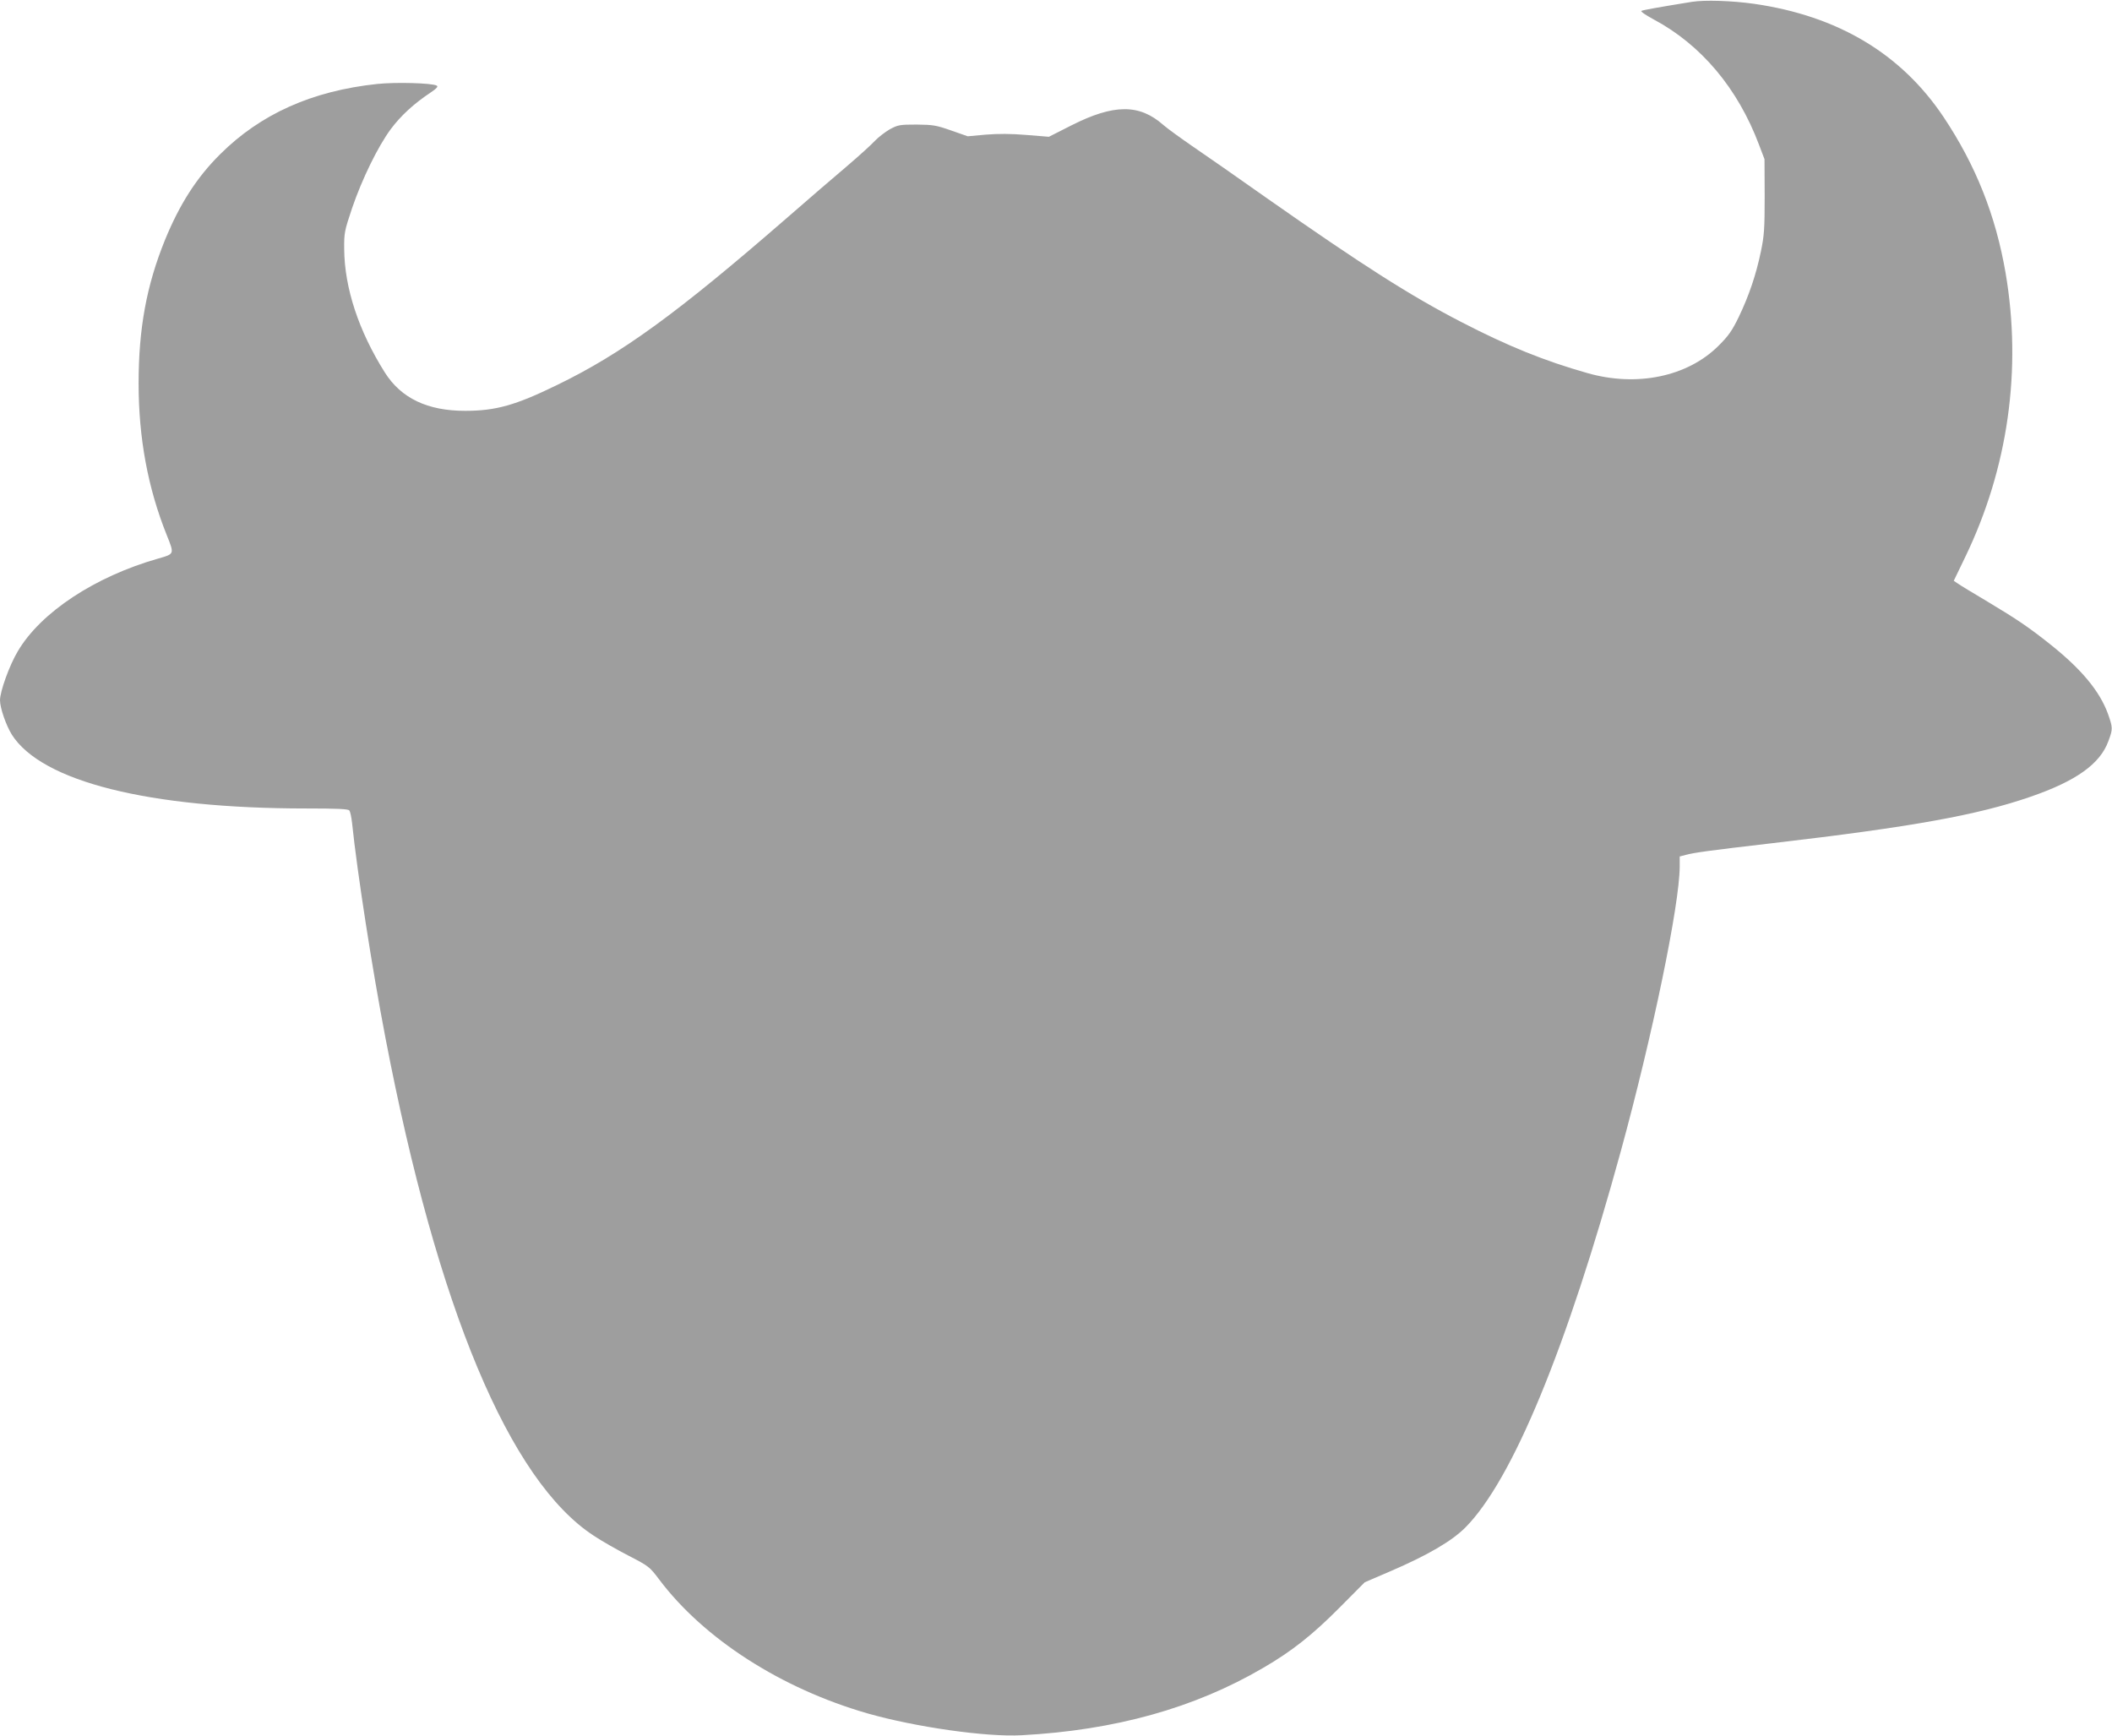
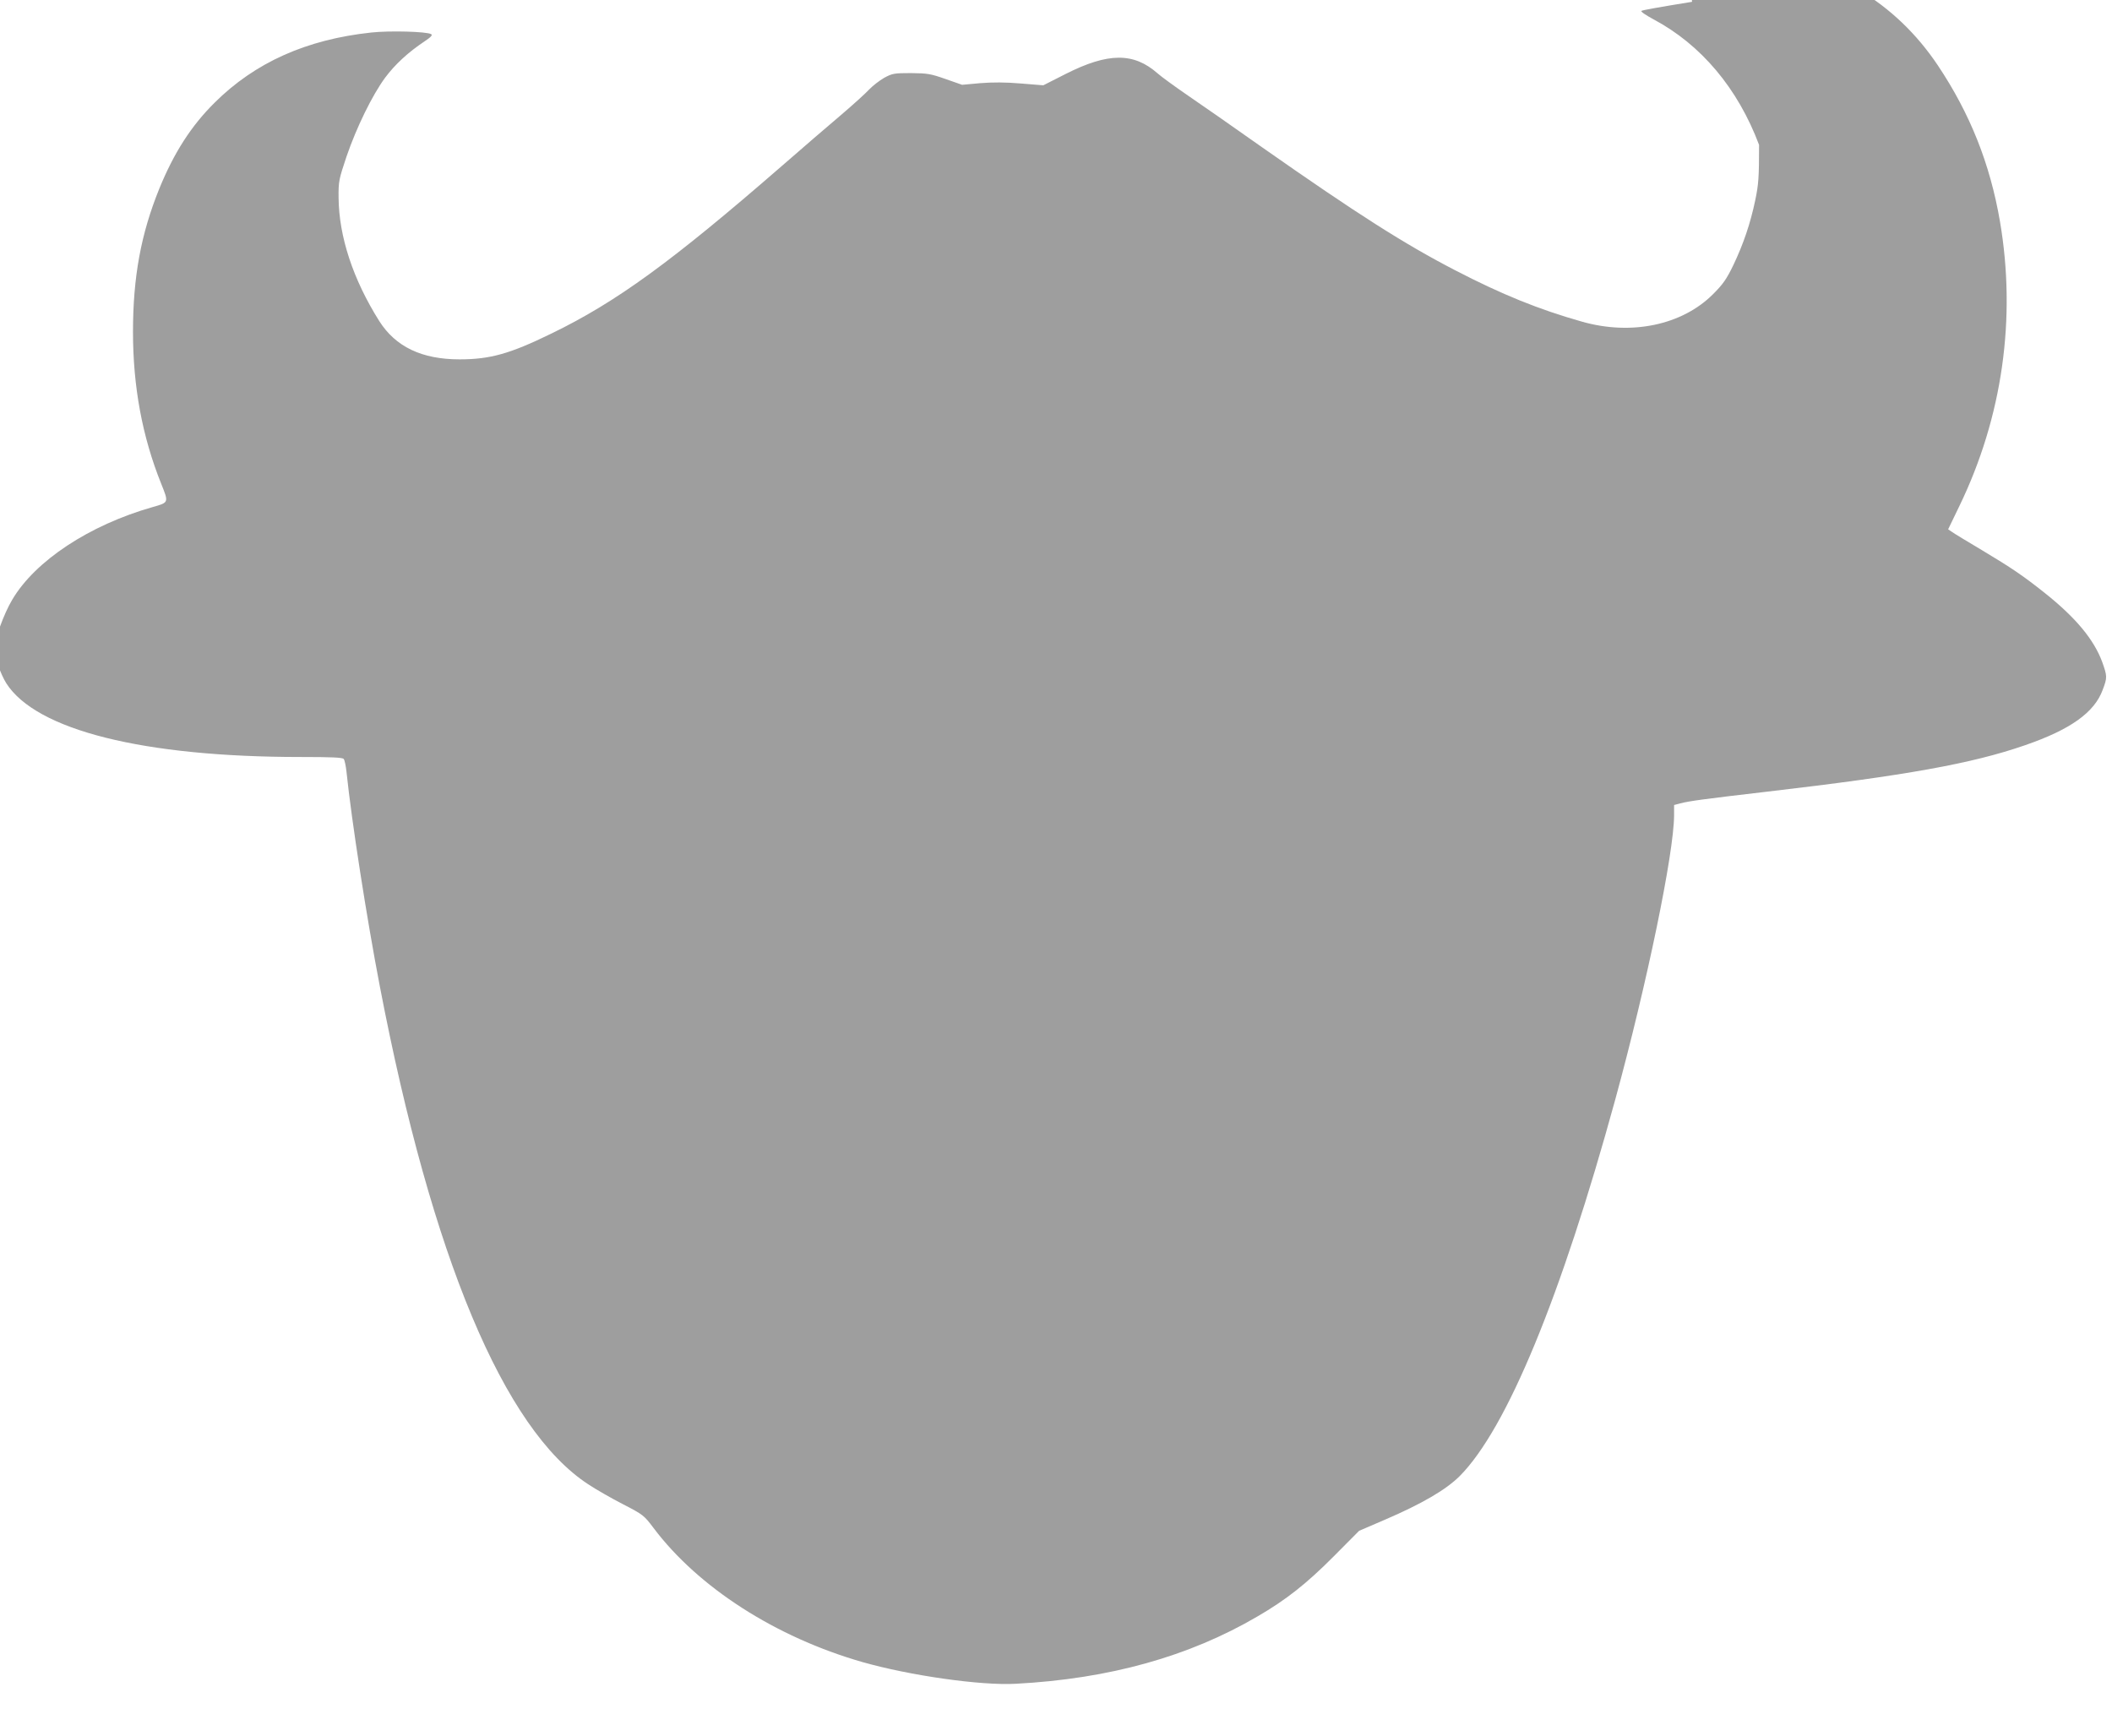
<svg xmlns="http://www.w3.org/2000/svg" version="1.0" width="1280pt" height="1052pt" viewBox="0 0 1280 1052" preserveAspectRatio="xMidYMid meet">
  <g transform="translate(0,1052) scale(0.1,-0.1)" fill="#9e9e9e" stroke="none">
-     <path d="M10255 10509 c-198 -32 -299 -50 -307 -55 -6 -4 27 -26 73 -51 289 -154 511 -418 640 -761 l33 -87 1 -225 c0 -197 -3 -239 -23 -335 -30 -143 -72 -266 -133 -394 -41 -85 -63 -116 -123 -176 -188 -188 -496 -252 -796 -166 -261 74 -483 164 -765 310 -308 159 -598 344 -1170 745 -181 128 -388 272 -460 321 -71 49 -150 106 -175 128 -145 128 -300 127 -557 -3 l-136 -69 -136 11 c-93 8 -171 8 -246 2 l-110 -10 -100 35 c-91 32 -110 35 -210 36 -103 0 -113 -2 -163 -29 -29 -17 -69 -48 -89 -69 -20 -22 -97 -92 -172 -156 -75 -63 -237 -203 -361 -311 -666 -579 -1001 -823 -1395 -1014 -250 -122 -370 -156 -556 -156 -228 0 -388 76 -487 233 -158 251 -244 511 -246 747 -1 100 2 111 48 249 61 178 156 372 234 478 61 82 141 155 240 221 39 26 49 38 39 43 -27 16 -251 22 -362 10 -394 -42 -706 -182 -951 -426 -142 -141 -245 -302 -334 -519 -112 -276 -160 -537 -160 -870 0 -330 56 -634 171 -920 46 -115 47 -113 -51 -141 -384 -109 -713 -326 -852 -562 -51 -85 -108 -244 -108 -297 0 -47 37 -153 72 -209 181 -284 829 -447 1784 -447 189 0 254 -3 261 -12 6 -7 13 -42 17 -78 31 -299 122 -884 202 -1300 315 -1641 752 -2685 1263 -3018 48 -32 143 -86 211 -121 122 -63 127 -67 185 -144 271 -360 739 -661 1264 -812 288 -82 718 -144 932 -132 566 30 1049 165 1464 408 174 101 298 199 463 365 l153 154 158 68 c223 96 369 181 452 264 285 287 615 1087 943 2284 192 702 355 1490 356 1721 l0 62 38 10 c53 14 141 26 527 71 841 98 1241 170 1561 281 276 95 422 199 472 337 28 74 27 82 -3 167 -50 136 -159 268 -347 418 -132 105 -201 152 -383 261 -88 52 -170 102 -182 111 l-22 15 69 143 c260 538 345 1137 245 1723 -60 349 -181 653 -376 945 -257 384 -641 613 -1149 686 -135 19 -299 24 -375 12z" />
+     <path d="M10255 10509 c-198 -32 -299 -50 -307 -55 -6 -4 27 -26 73 -51 289 -154 511 -418 640 -761 c0 -197 -3 -239 -23 -335 -30 -143 -72 -266 -133 -394 -41 -85 -63 -116 -123 -176 -188 -188 -496 -252 -796 -166 -261 74 -483 164 -765 310 -308 159 -598 344 -1170 745 -181 128 -388 272 -460 321 -71 49 -150 106 -175 128 -145 128 -300 127 -557 -3 l-136 -69 -136 11 c-93 8 -171 8 -246 2 l-110 -10 -100 35 c-91 32 -110 35 -210 36 -103 0 -113 -2 -163 -29 -29 -17 -69 -48 -89 -69 -20 -22 -97 -92 -172 -156 -75 -63 -237 -203 -361 -311 -666 -579 -1001 -823 -1395 -1014 -250 -122 -370 -156 -556 -156 -228 0 -388 76 -487 233 -158 251 -244 511 -246 747 -1 100 2 111 48 249 61 178 156 372 234 478 61 82 141 155 240 221 39 26 49 38 39 43 -27 16 -251 22 -362 10 -394 -42 -706 -182 -951 -426 -142 -141 -245 -302 -334 -519 -112 -276 -160 -537 -160 -870 0 -330 56 -634 171 -920 46 -115 47 -113 -51 -141 -384 -109 -713 -326 -852 -562 -51 -85 -108 -244 -108 -297 0 -47 37 -153 72 -209 181 -284 829 -447 1784 -447 189 0 254 -3 261 -12 6 -7 13 -42 17 -78 31 -299 122 -884 202 -1300 315 -1641 752 -2685 1263 -3018 48 -32 143 -86 211 -121 122 -63 127 -67 185 -144 271 -360 739 -661 1264 -812 288 -82 718 -144 932 -132 566 30 1049 165 1464 408 174 101 298 199 463 365 l153 154 158 68 c223 96 369 181 452 264 285 287 615 1087 943 2284 192 702 355 1490 356 1721 l0 62 38 10 c53 14 141 26 527 71 841 98 1241 170 1561 281 276 95 422 199 472 337 28 74 27 82 -3 167 -50 136 -159 268 -347 418 -132 105 -201 152 -383 261 -88 52 -170 102 -182 111 l-22 15 69 143 c260 538 345 1137 245 1723 -60 349 -181 653 -376 945 -257 384 -641 613 -1149 686 -135 19 -299 24 -375 12z" />
  </g>
</svg>